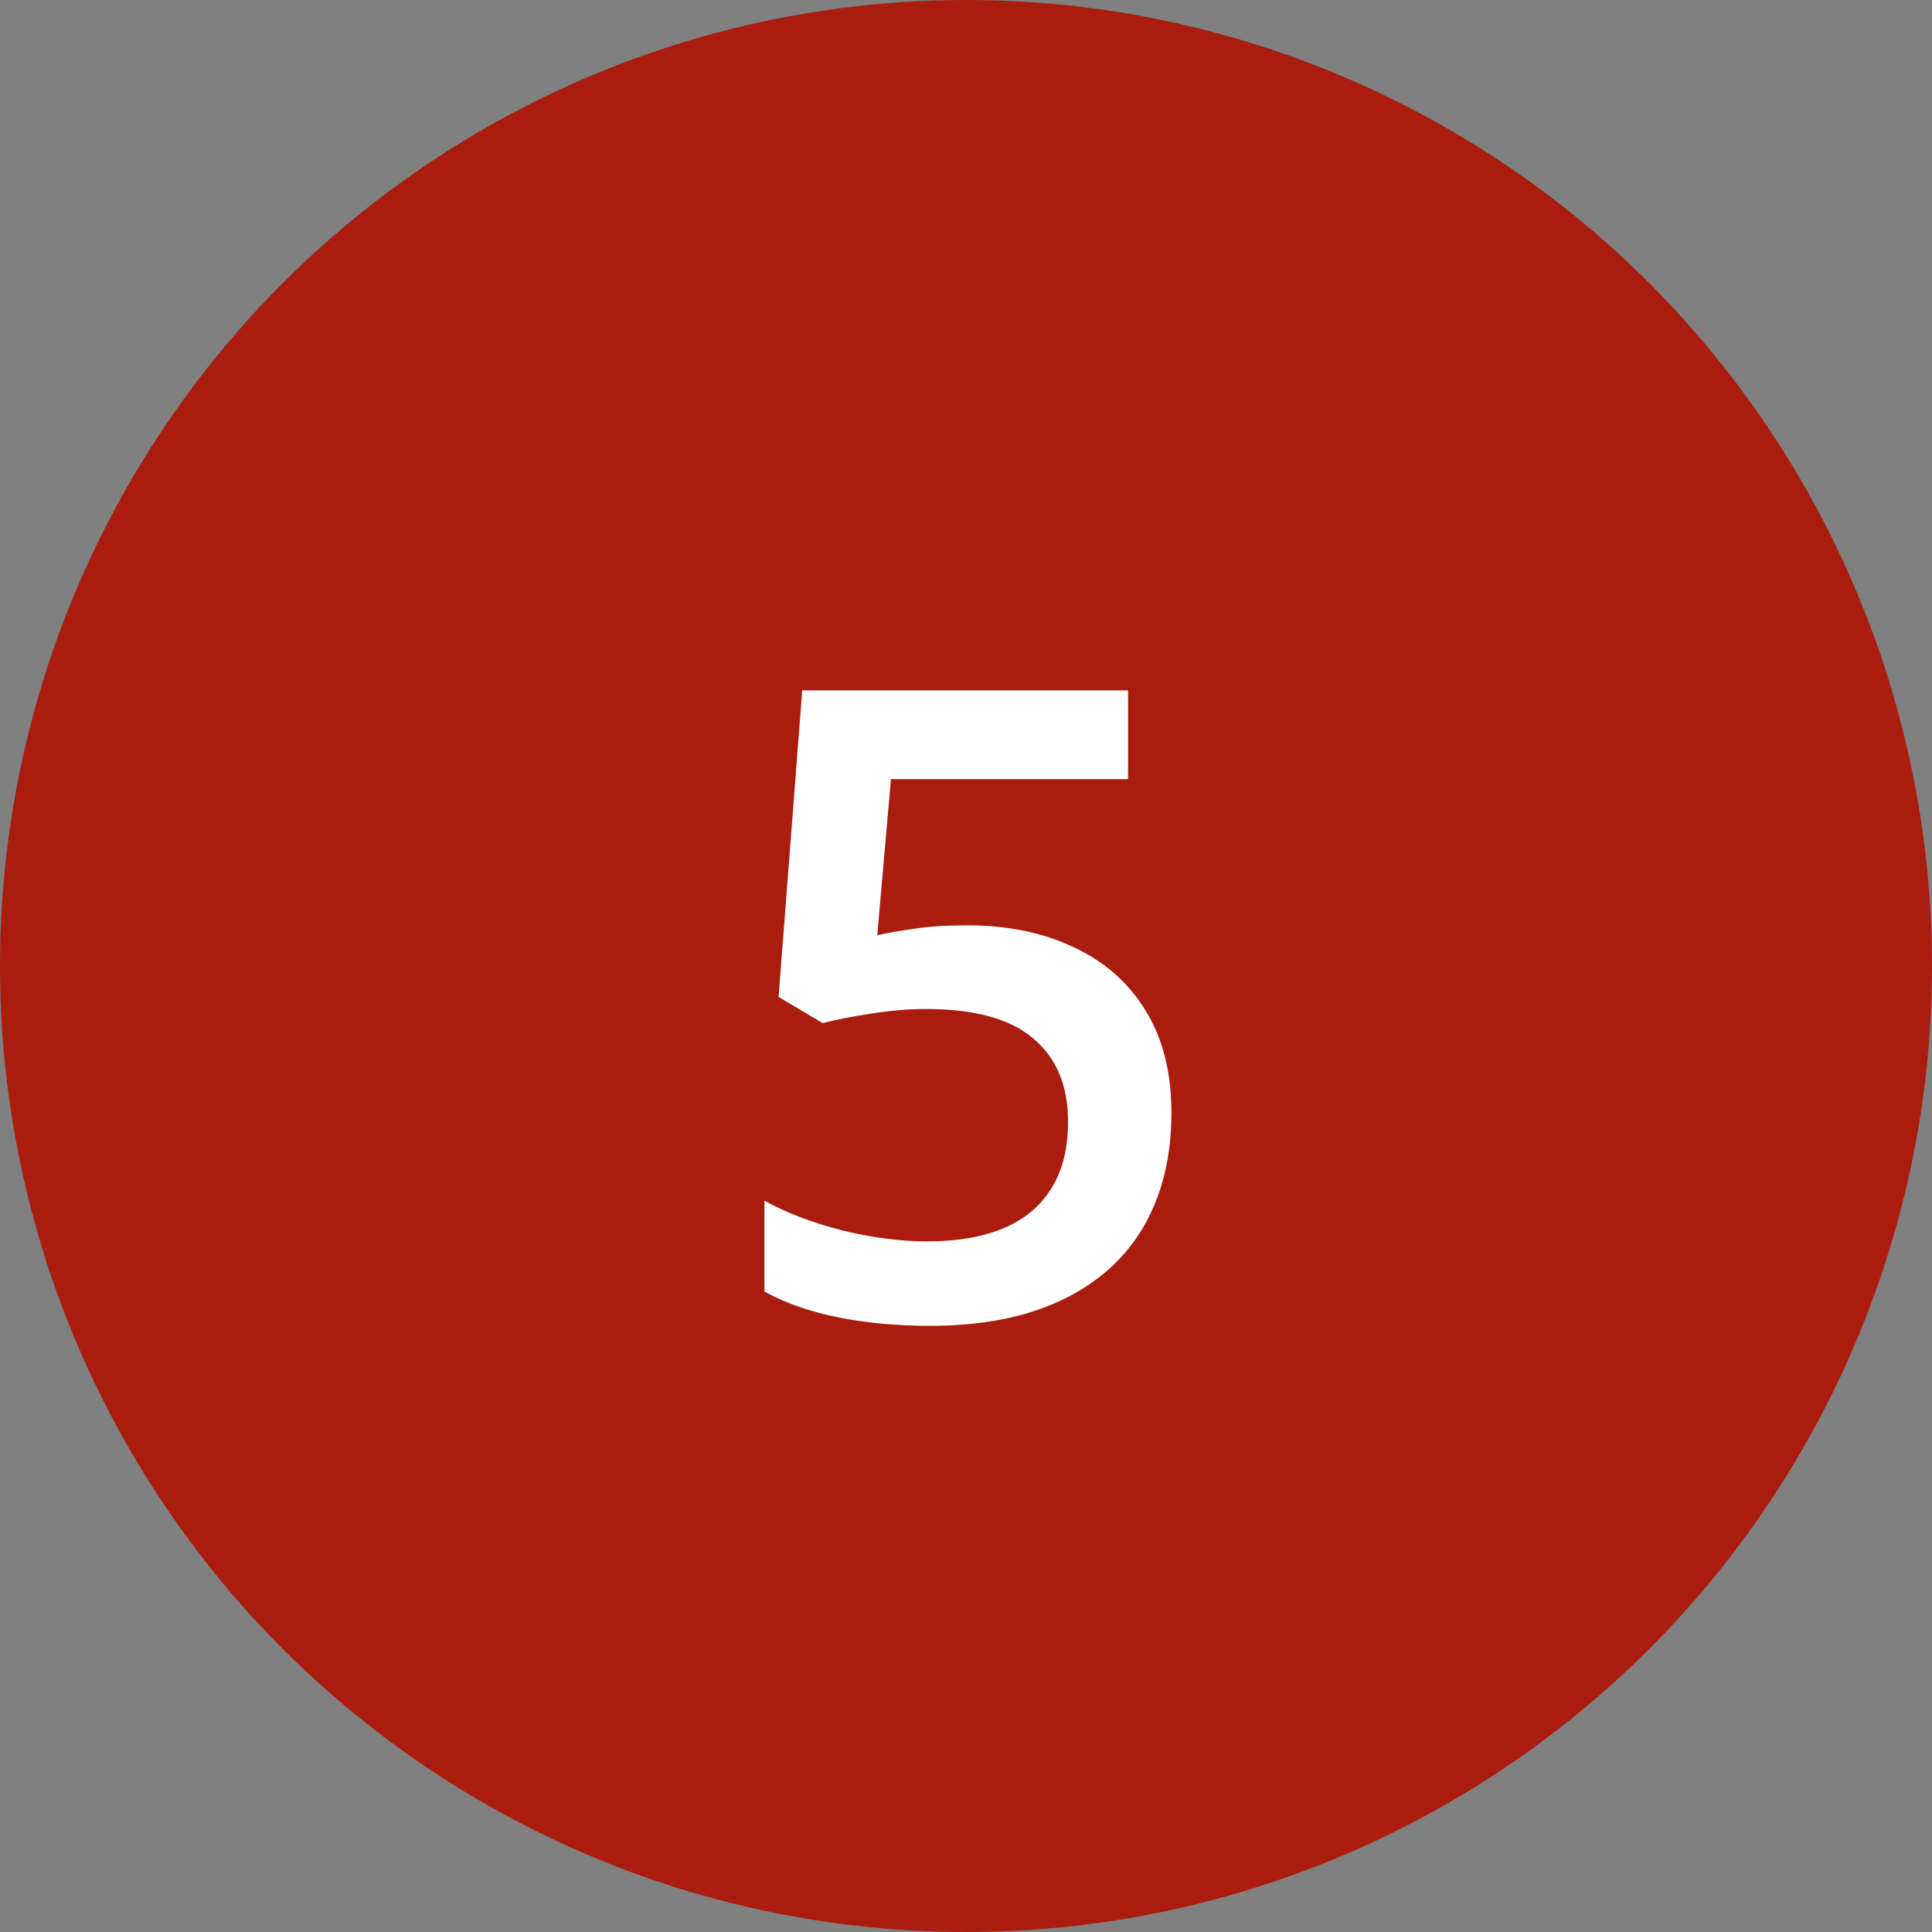
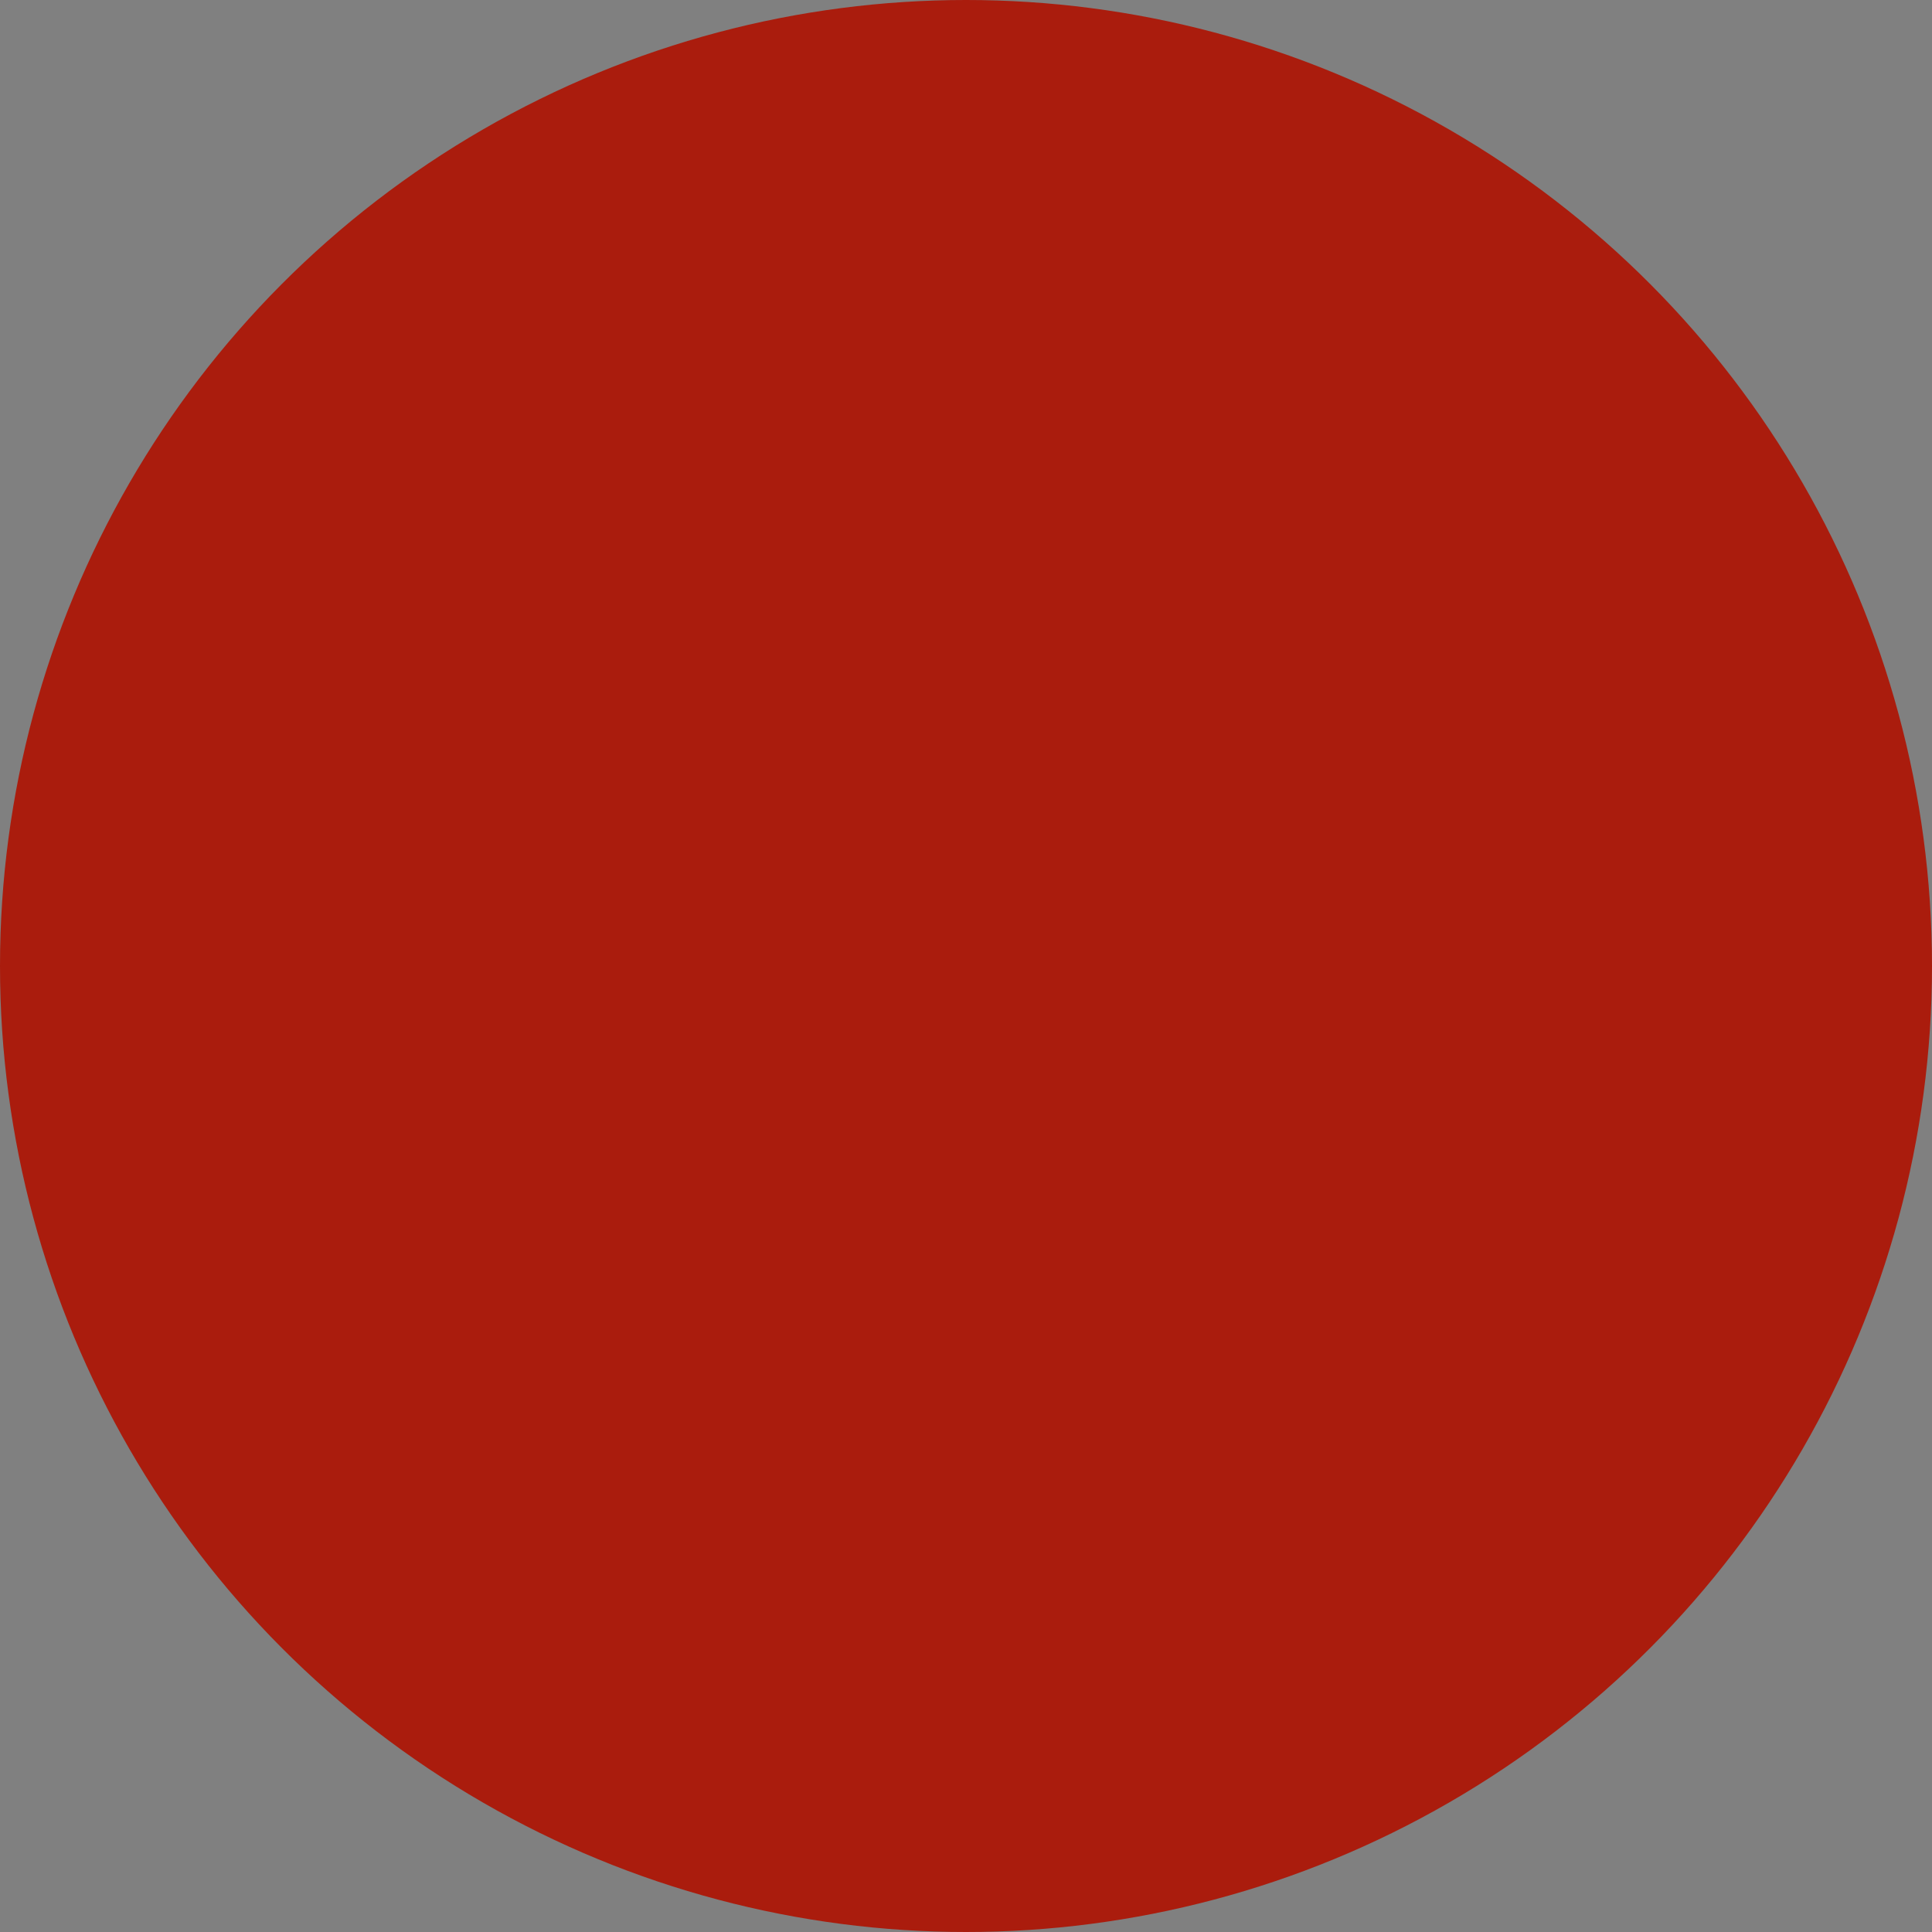
<svg xmlns="http://www.w3.org/2000/svg" width="44" height="44" viewBox="0 0 44 44" fill="none">
  <rect x="0" y="0" width="44" height="44" fill="#808080" stroke="none" />
  <circle cx="22" cy="22" r="22" fill="#AA1C0D" />
-   <path d="M22.029 21.074C22.947 21.074 23.755 21.24 24.451 21.572C25.154 21.898 25.701 22.38 26.092 23.018C26.482 23.649 26.678 24.424 26.678 25.342C26.678 26.344 26.466 27.21 26.043 27.939C25.62 28.662 24.998 29.219 24.178 29.609C23.357 30 22.358 30.195 21.18 30.195C20.431 30.195 19.731 30.13 19.08 30C18.436 29.87 17.879 29.674 17.41 29.414V27.344C17.898 27.617 18.484 27.842 19.168 28.018C19.852 28.187 20.506 28.271 21.131 28.271C21.795 28.271 22.365 28.174 22.84 27.979C23.315 27.783 23.68 27.484 23.934 27.08C24.194 26.676 24.324 26.165 24.324 25.547C24.324 24.727 24.061 24.095 23.533 23.652C23.012 23.203 22.195 22.979 21.082 22.979C20.691 22.979 20.275 23.014 19.832 23.086C19.396 23.151 19.031 23.223 18.738 23.301L17.732 22.705L18.27 15.723H25.691V17.744H20.291L19.979 21.299C20.213 21.247 20.493 21.198 20.818 21.152C21.144 21.1 21.547 21.074 22.029 21.074Z" fill="white" />
</svg>